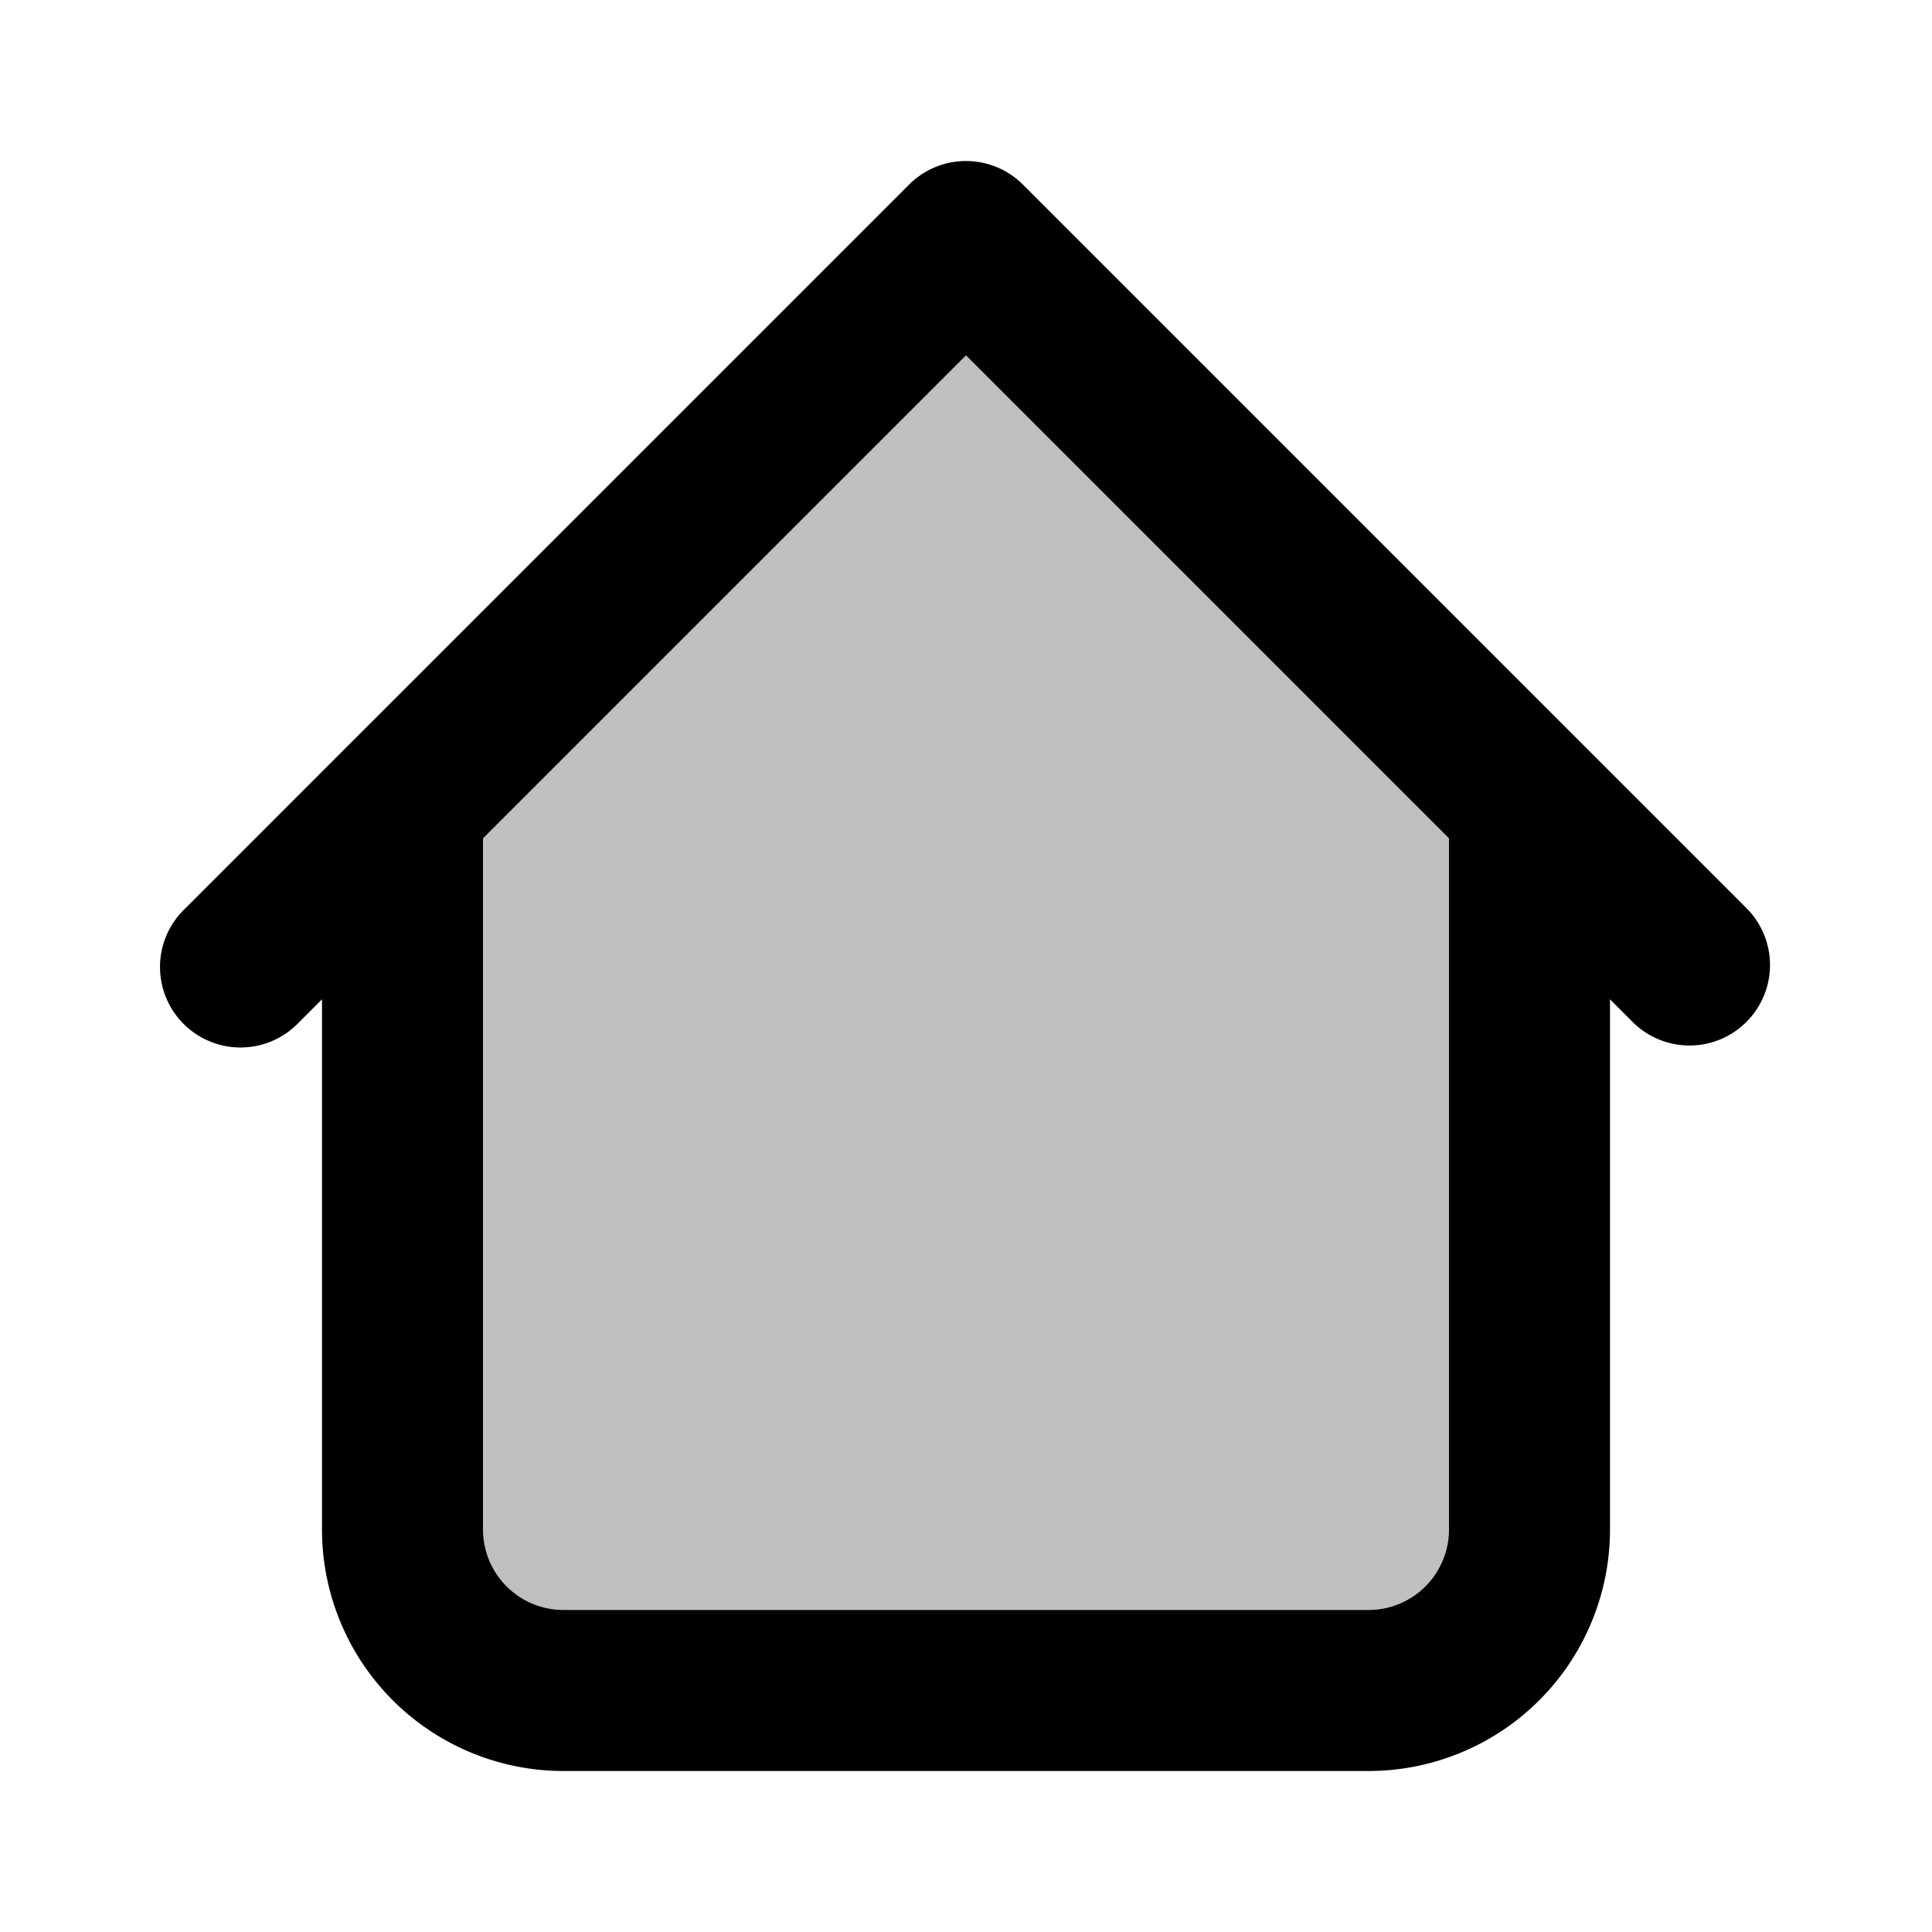
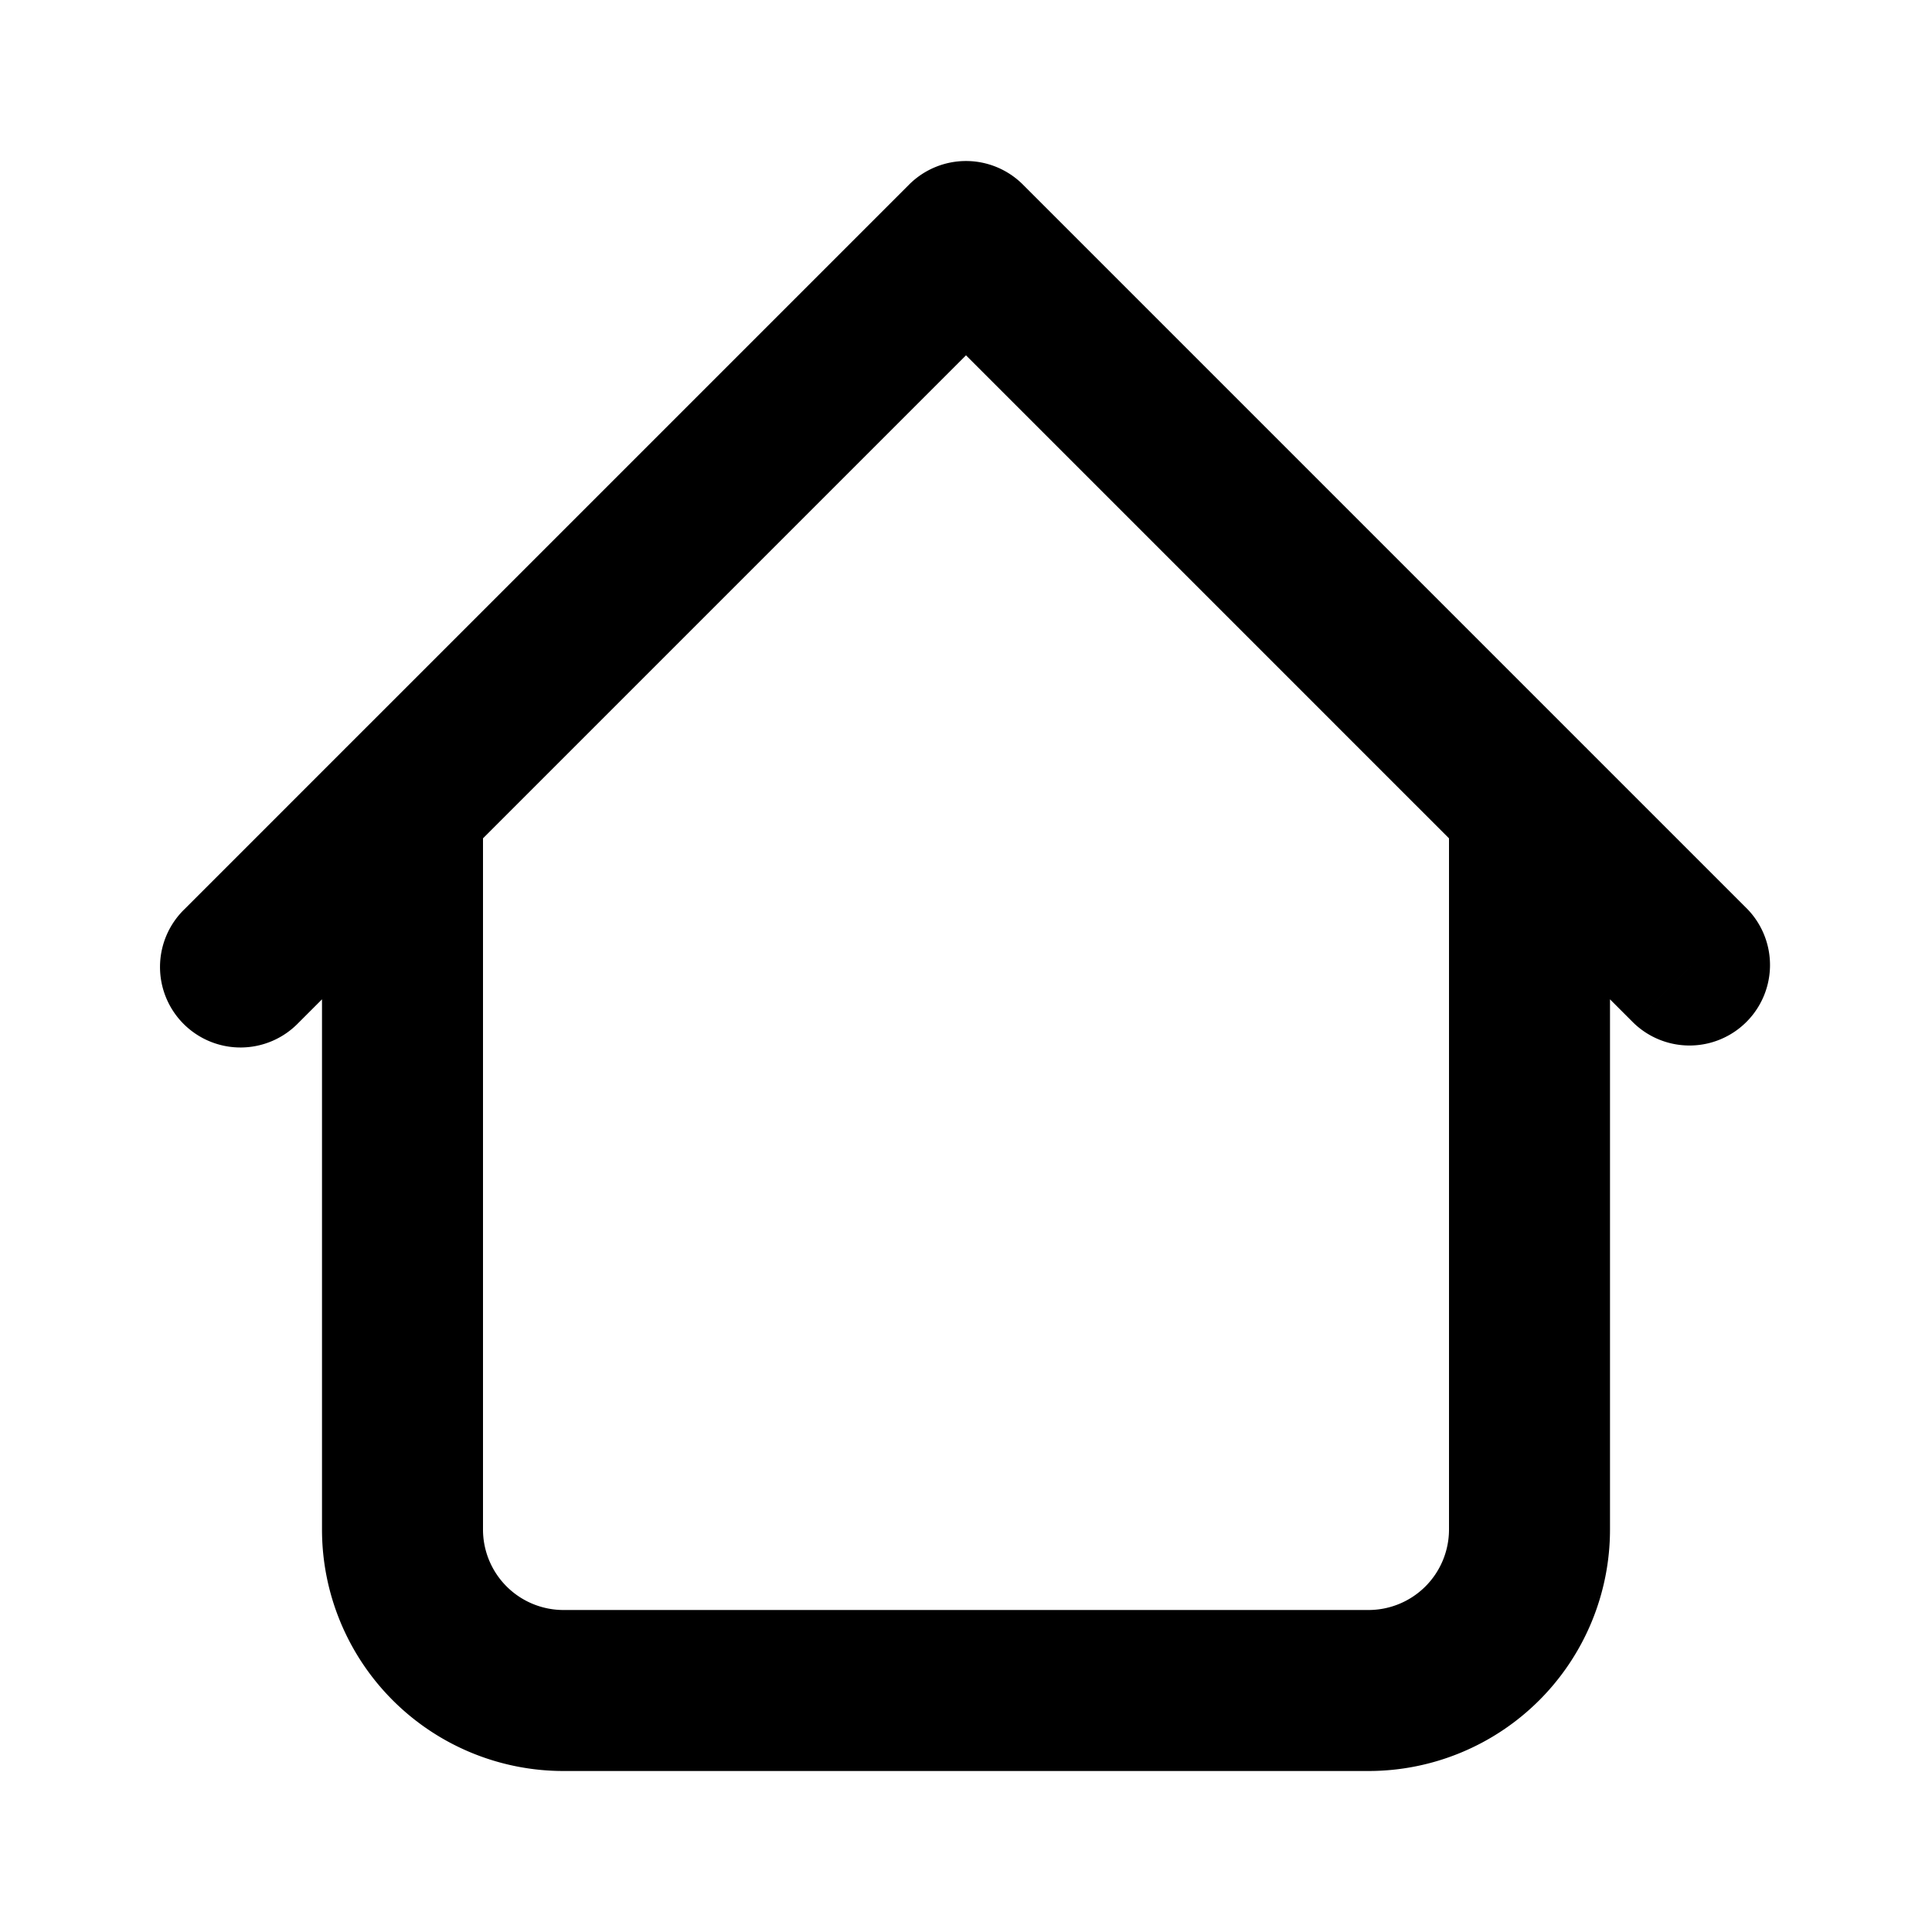
<svg xmlns="http://www.w3.org/2000/svg" width="1em" height="1em" viewBox="0 0 24 24">
  <g fill="black">
-     <path d="M17 21H7a2 2 0 0 1-2-2v-9l7-7l7 7v9a2 2 0 0 1-2 2" opacity="0.25" />
-     <path d="M20 10a1 1 0 1 0-2 0zM6 10a1 1 0 0 0-2 0zm14.293 2.707a1 1 0 0 0 1.414-1.414zM12 3l.707-.707a1 1 0 0 0-1.414 0zm-9.707 8.293a1 1 0 1 0 1.414 1.414zM7 22h10v-2H7zm13-3v-9h-2v9zM6 19v-9H4v9zm15.707-7.707l-9-9l-1.414 1.414l9 9zm-10.414-9l-9 9l1.414 1.414l9-9zM17 22a3 3 0 0 0 3-3h-2a1 1 0 0 1-1 1zM7 20a1 1 0 0 1-1-1H4a3 3 0 0 0 3 3z" />
+     <path d="M20 10a1 1 0 1 0-2 0zM6 10a1 1 0 0 0-2 0zm14.293 2.707a1 1 0 0 0 1.414-1.414zM12 3l.707-.707a1 1 0 0 0-1.414 0zm-9.707 8.293a1 1 0 1 0 1.414 1.414zM7 22h10v-2H7zm13-3v-9h-2v9zM6 19v-9H4v9zm15.707-7.707l-9-9l-1.414 1.414l9 9zm-10.414-9l-9 9l1.414 1.414l9-9zM17 22a3 3 0 0 0 3-3h-2a1 1 0 0 1-1 1M7 20a1 1 0 0 1-1-1H4a3 3 0 0 0 3 3z" />
  </g>
</svg>